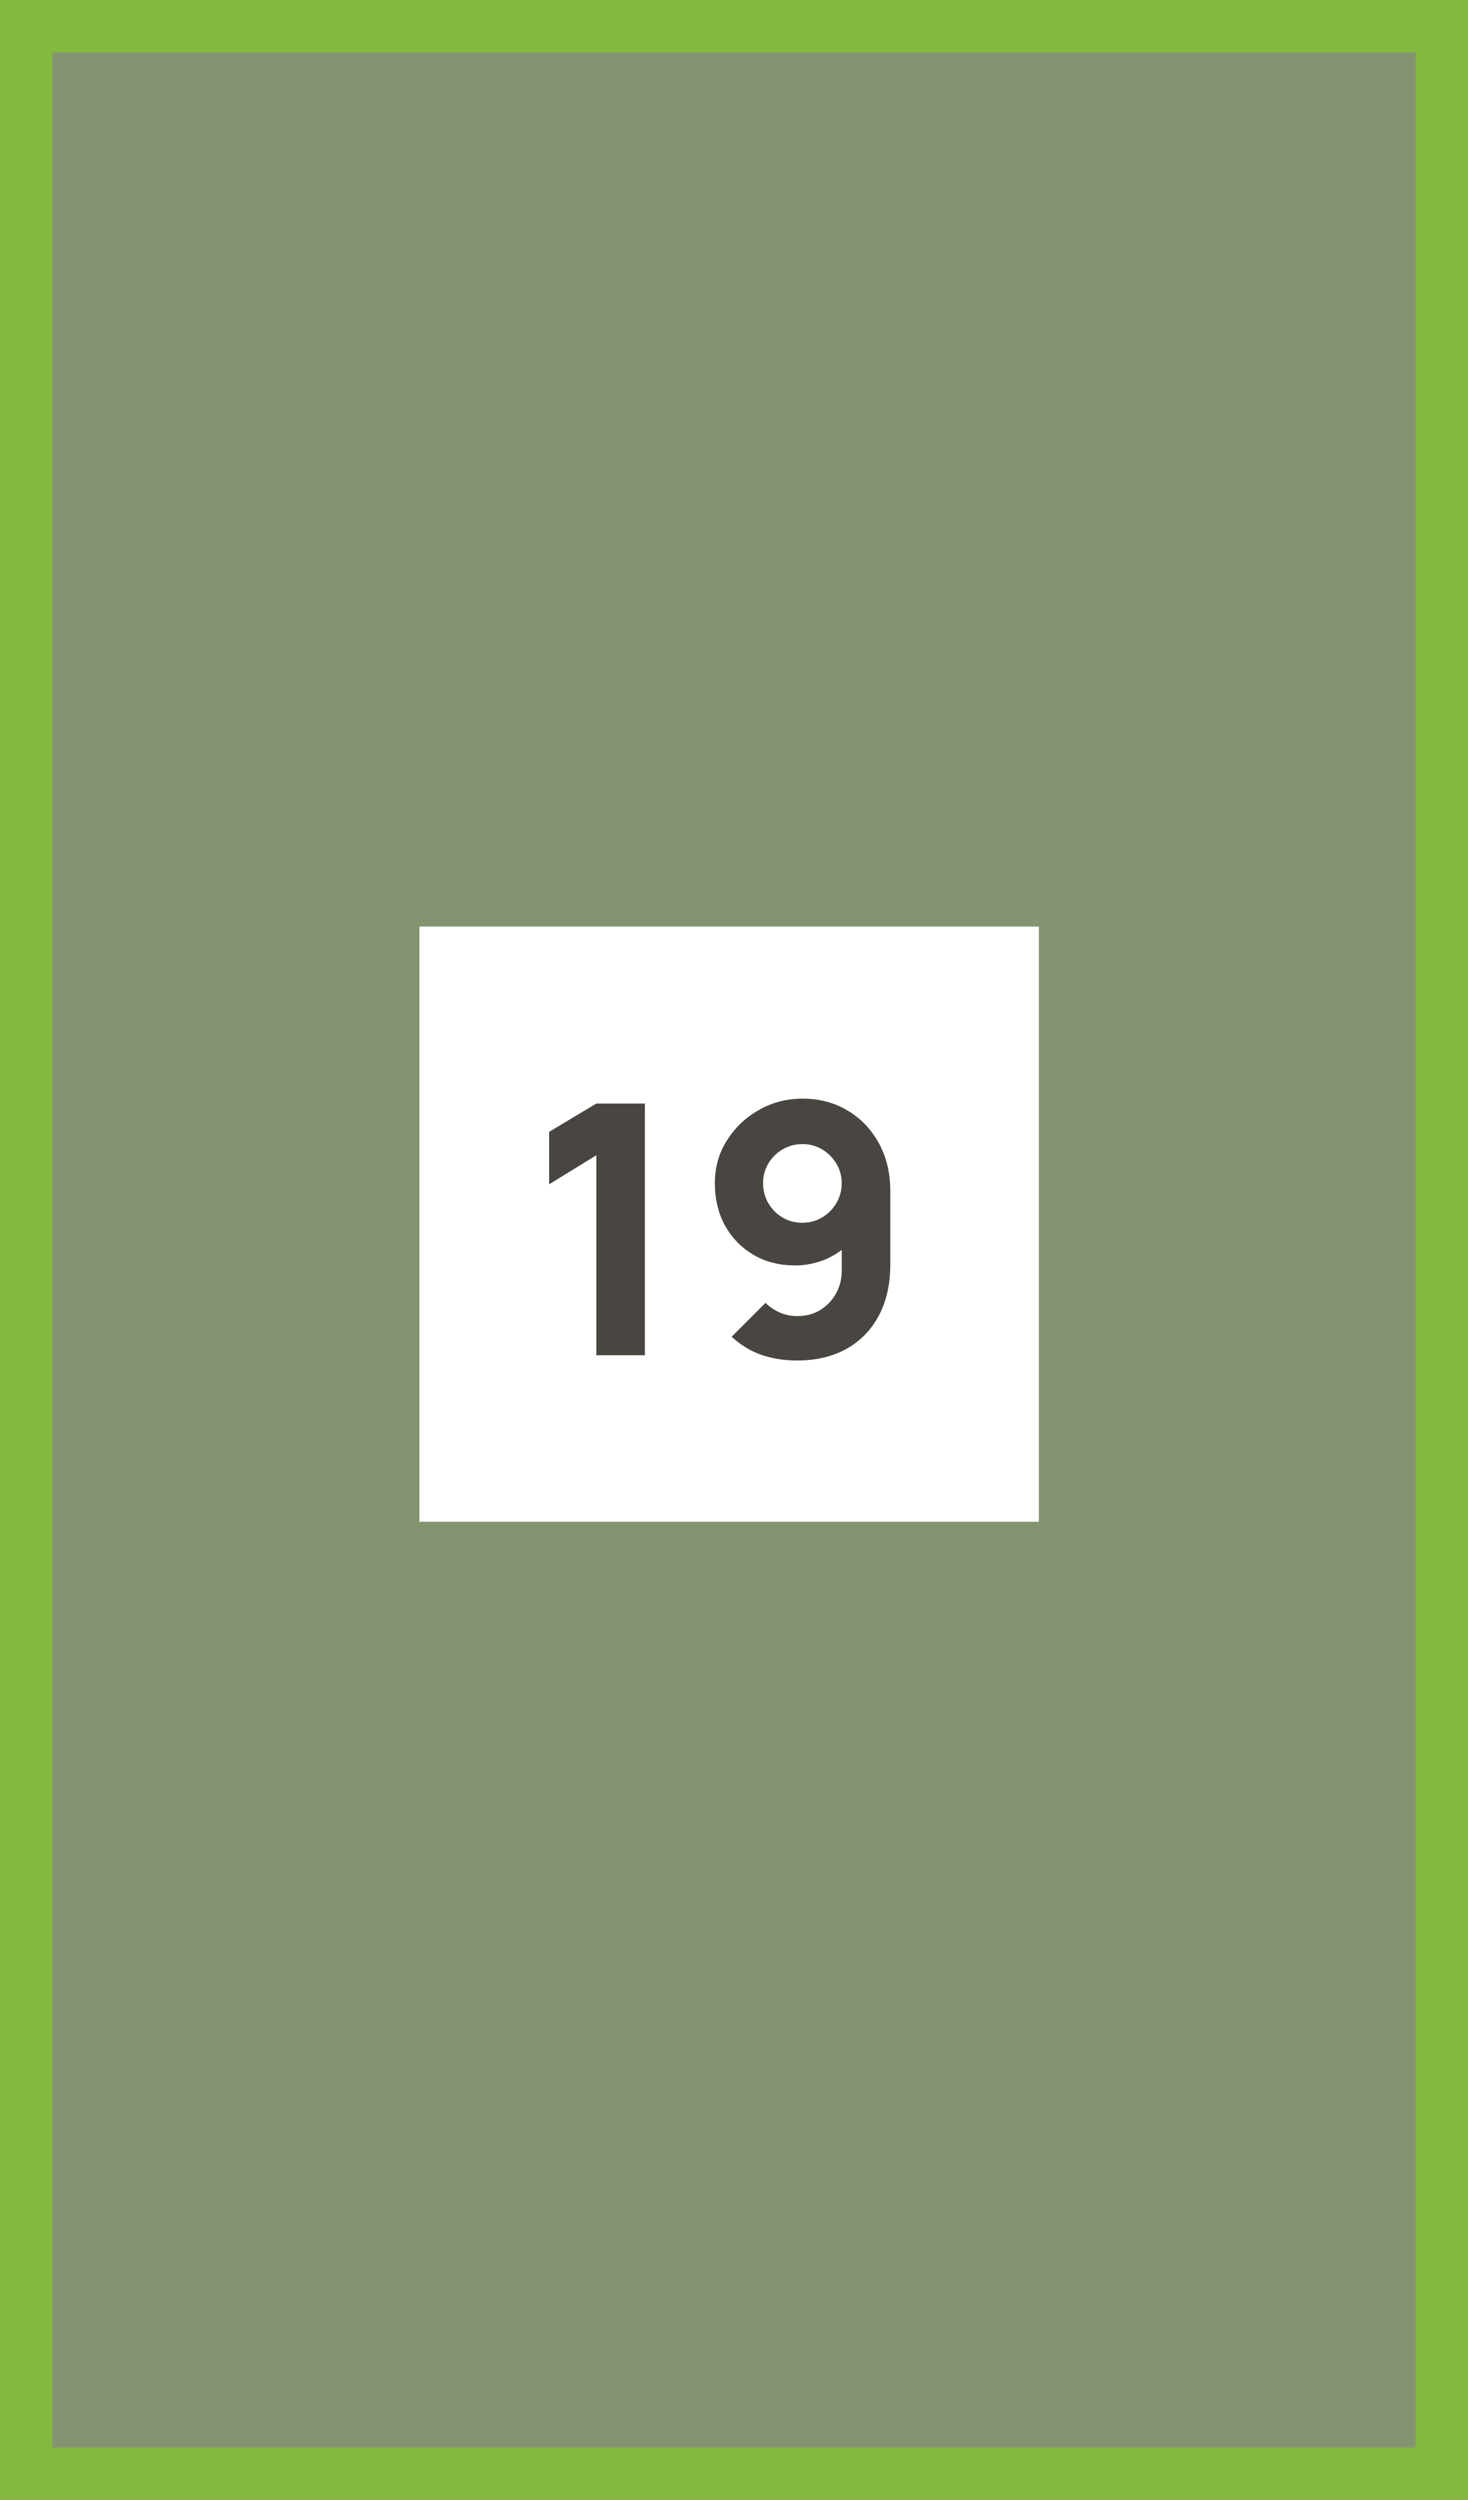
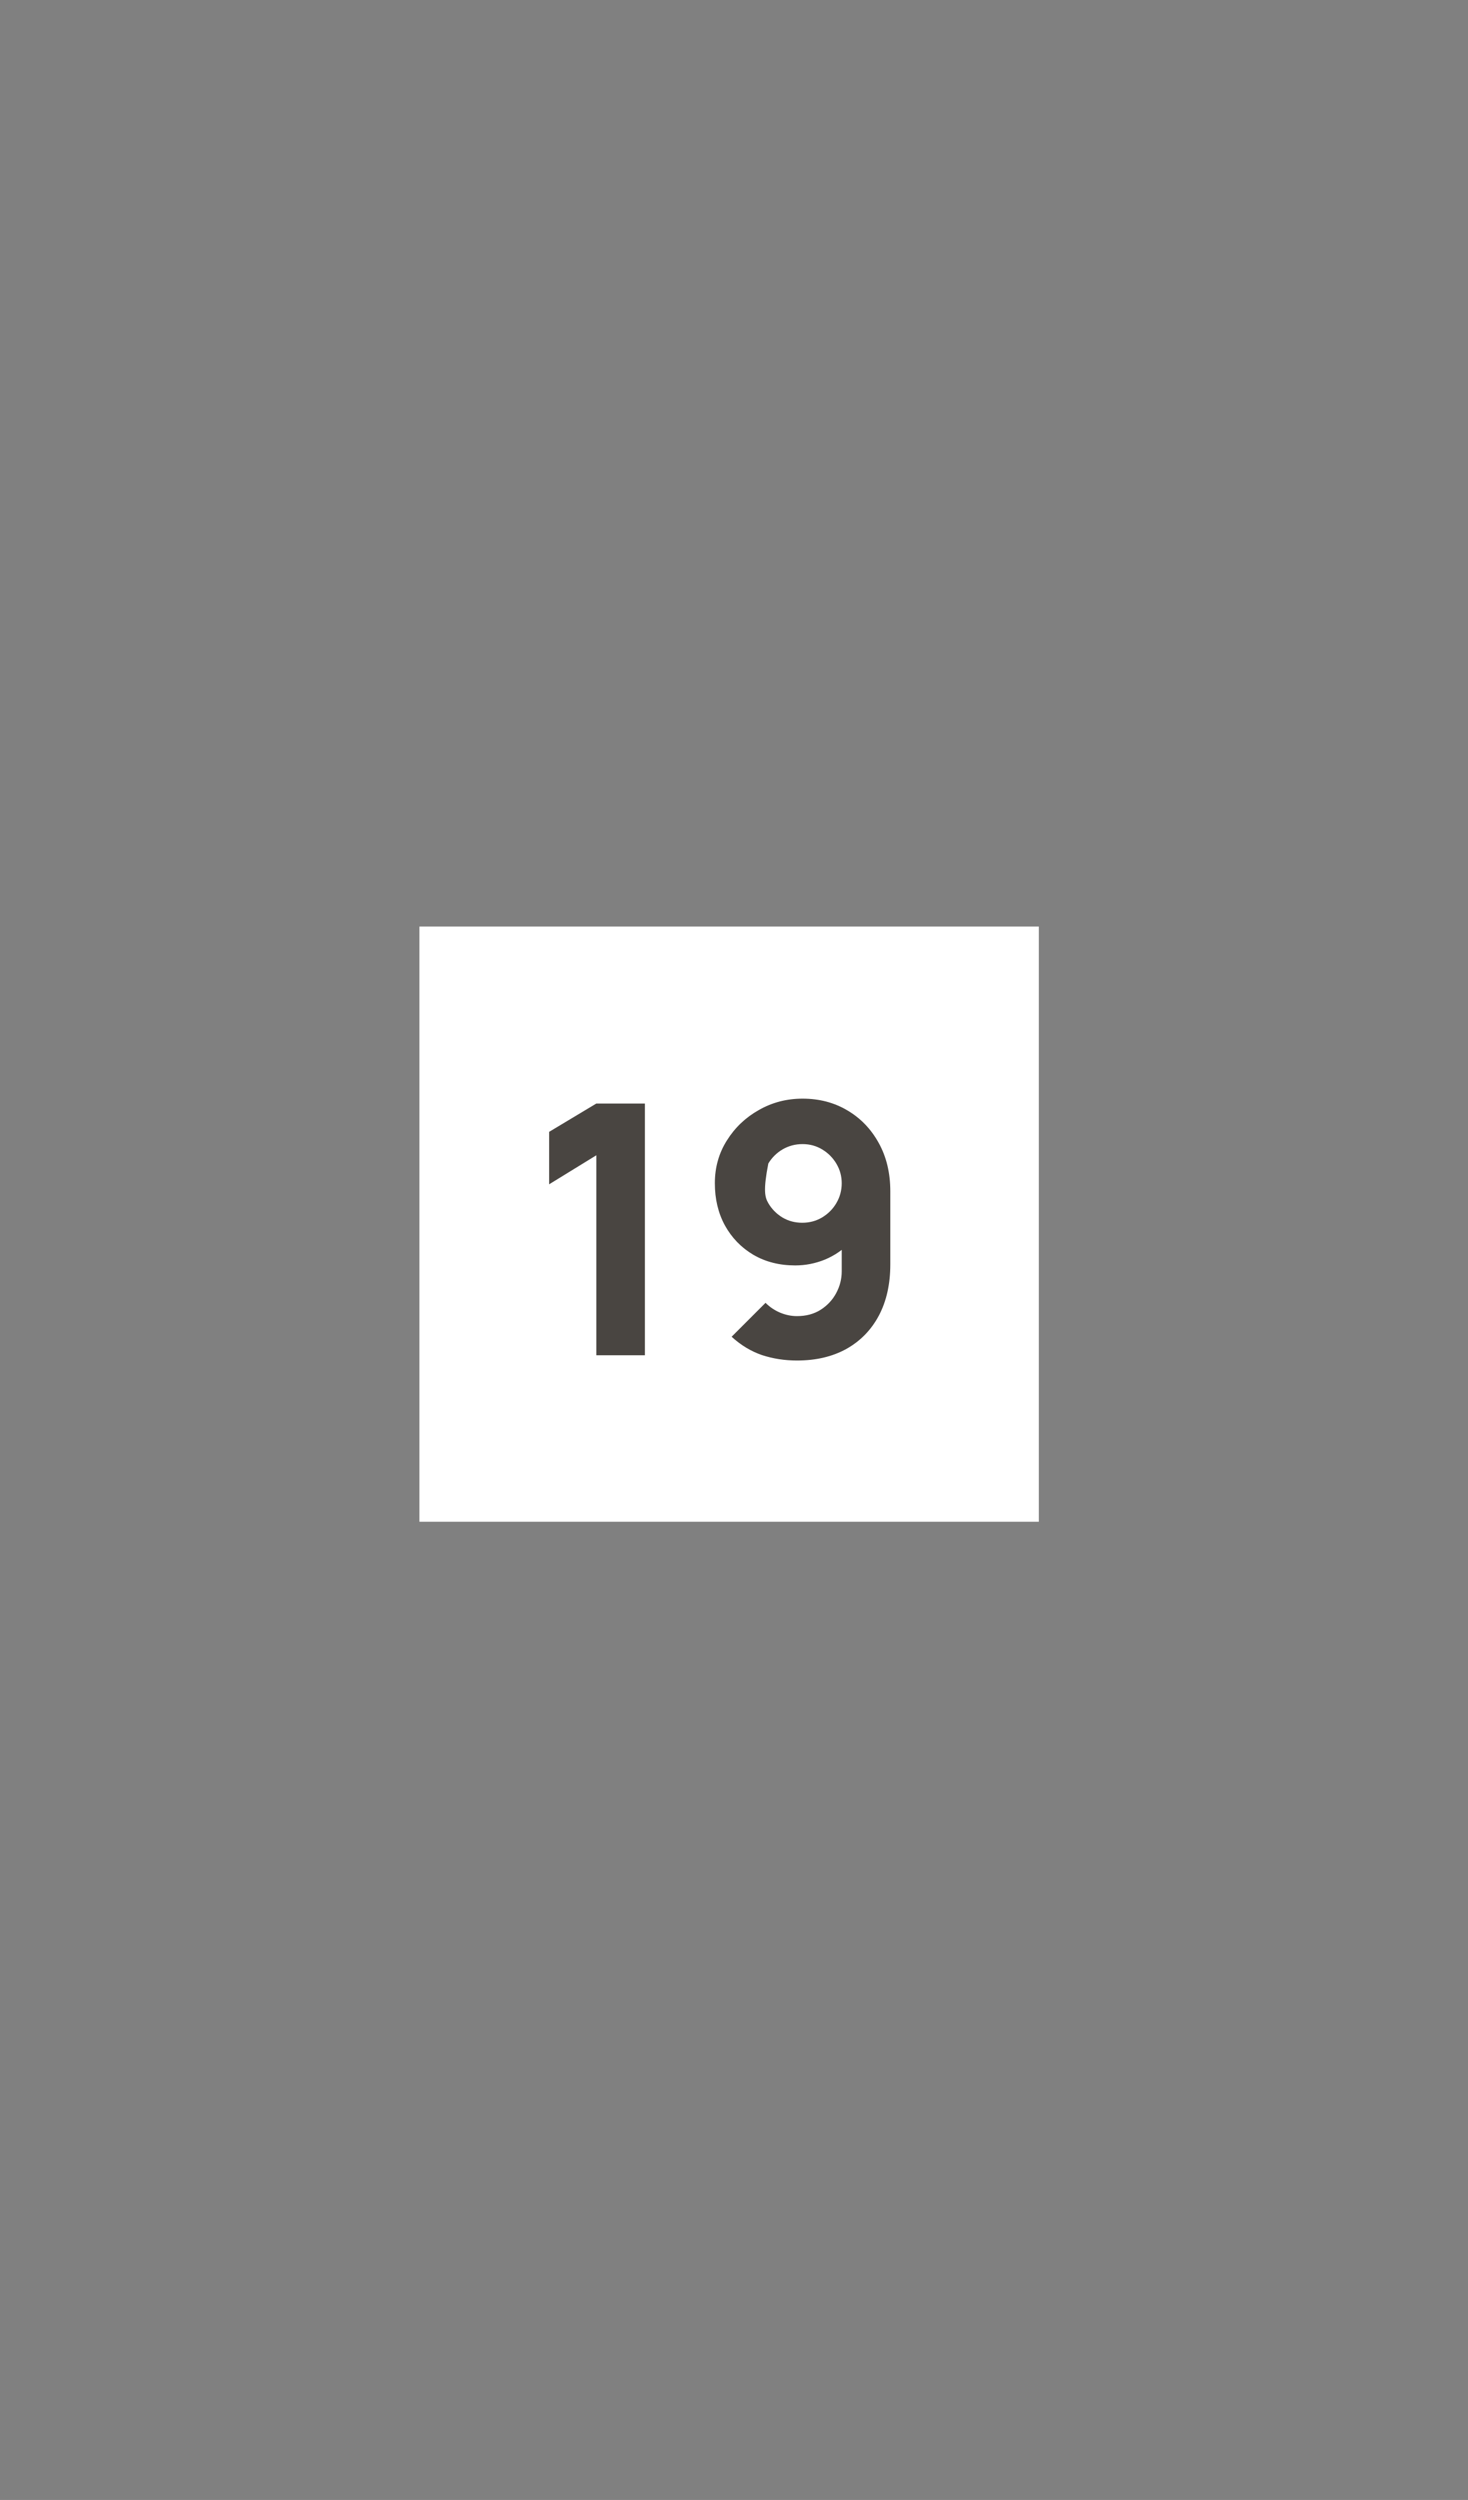
<svg xmlns="http://www.w3.org/2000/svg" width="84" height="143" viewBox="0 0 84 143" fill="none">
  <rect x="0" y="0" width="84" height="143" fill="#808080" stroke="none" />
-   <path d="M1.5 141.5V1.5H82.5V141.5L1.5 141.5Z" fill="#9AE736" fill-opacity="0.2" stroke="#85B83F" stroke-width="3" />
  <rect width="35.443" height="34.045" transform="translate(24 53)" fill="white" />
-   <path d="M34.122 77.523V66.083L31.422 67.743V64.743L34.122 63.123H36.902V77.523H34.122ZM45.924 62.843C46.877 62.843 47.73 63.066 48.484 63.513C49.244 63.959 49.844 64.583 50.284 65.383C50.724 66.176 50.944 67.096 50.944 68.143V72.323C50.944 73.456 50.724 74.436 50.284 75.263C49.844 76.083 49.224 76.716 48.424 77.163C47.624 77.603 46.684 77.823 45.604 77.823C44.904 77.823 44.237 77.719 43.604 77.513C42.977 77.299 42.397 76.949 41.864 76.463L43.804 74.523C44.044 74.763 44.32 74.949 44.634 75.083C44.954 75.216 45.277 75.283 45.604 75.283C46.124 75.283 46.574 75.163 46.954 74.923C47.34 74.676 47.637 74.359 47.844 73.973C48.057 73.579 48.164 73.163 48.164 72.723V70.583L48.624 71.083C48.217 71.503 47.74 71.826 47.194 72.053C46.647 72.273 46.084 72.383 45.504 72.383C44.597 72.383 43.797 72.179 43.104 71.773C42.417 71.366 41.877 70.809 41.484 70.103C41.097 69.396 40.904 68.589 40.904 67.683C40.904 66.776 41.134 65.959 41.594 65.233C42.054 64.499 42.664 63.919 43.424 63.493C44.184 63.059 45.017 62.843 45.924 62.843ZM45.924 65.443C45.51 65.443 45.13 65.543 44.784 65.743C44.444 65.943 44.17 66.213 43.964 66.553C43.764 66.893 43.664 67.269 43.664 67.683C43.664 68.096 43.764 68.476 43.964 68.823C44.164 69.163 44.434 69.436 44.774 69.643C45.114 69.843 45.49 69.943 45.904 69.943C46.317 69.943 46.694 69.843 47.034 69.643C47.38 69.436 47.654 69.163 47.854 68.823C48.06 68.476 48.164 68.096 48.164 67.683C48.164 67.283 48.064 66.913 47.864 66.573C47.664 66.233 47.394 65.959 47.054 65.753C46.714 65.546 46.337 65.443 45.924 65.443Z" fill="#494541" />
+   <path d="M34.122 77.523V66.083L31.422 67.743V64.743L34.122 63.123H36.902V77.523H34.122ZM45.924 62.843C46.877 62.843 47.73 63.066 48.484 63.513C49.244 63.959 49.844 64.583 50.284 65.383C50.724 66.176 50.944 67.096 50.944 68.143V72.323C50.944 73.456 50.724 74.436 50.284 75.263C49.844 76.083 49.224 76.716 48.424 77.163C47.624 77.603 46.684 77.823 45.604 77.823C44.904 77.823 44.237 77.719 43.604 77.513C42.977 77.299 42.397 76.949 41.864 76.463L43.804 74.523C44.044 74.763 44.32 74.949 44.634 75.083C44.954 75.216 45.277 75.283 45.604 75.283C46.124 75.283 46.574 75.163 46.954 74.923C47.34 74.676 47.637 74.359 47.844 73.973C48.057 73.579 48.164 73.163 48.164 72.723V70.583L48.624 71.083C48.217 71.503 47.74 71.826 47.194 72.053C46.647 72.273 46.084 72.383 45.504 72.383C44.597 72.383 43.797 72.179 43.104 71.773C42.417 71.366 41.877 70.809 41.484 70.103C41.097 69.396 40.904 68.589 40.904 67.683C40.904 66.776 41.134 65.959 41.594 65.233C42.054 64.499 42.664 63.919 43.424 63.493C44.184 63.059 45.017 62.843 45.924 62.843ZM45.924 65.443C45.51 65.443 45.13 65.543 44.784 65.743C44.444 65.943 44.17 66.213 43.964 66.553C43.664 68.096 43.764 68.476 43.964 68.823C44.164 69.163 44.434 69.436 44.774 69.643C45.114 69.843 45.49 69.943 45.904 69.943C46.317 69.943 46.694 69.843 47.034 69.643C47.38 69.436 47.654 69.163 47.854 68.823C48.06 68.476 48.164 68.096 48.164 67.683C48.164 67.283 48.064 66.913 47.864 66.573C47.664 66.233 47.394 65.959 47.054 65.753C46.714 65.546 46.337 65.443 45.924 65.443Z" fill="#494541" />
</svg>